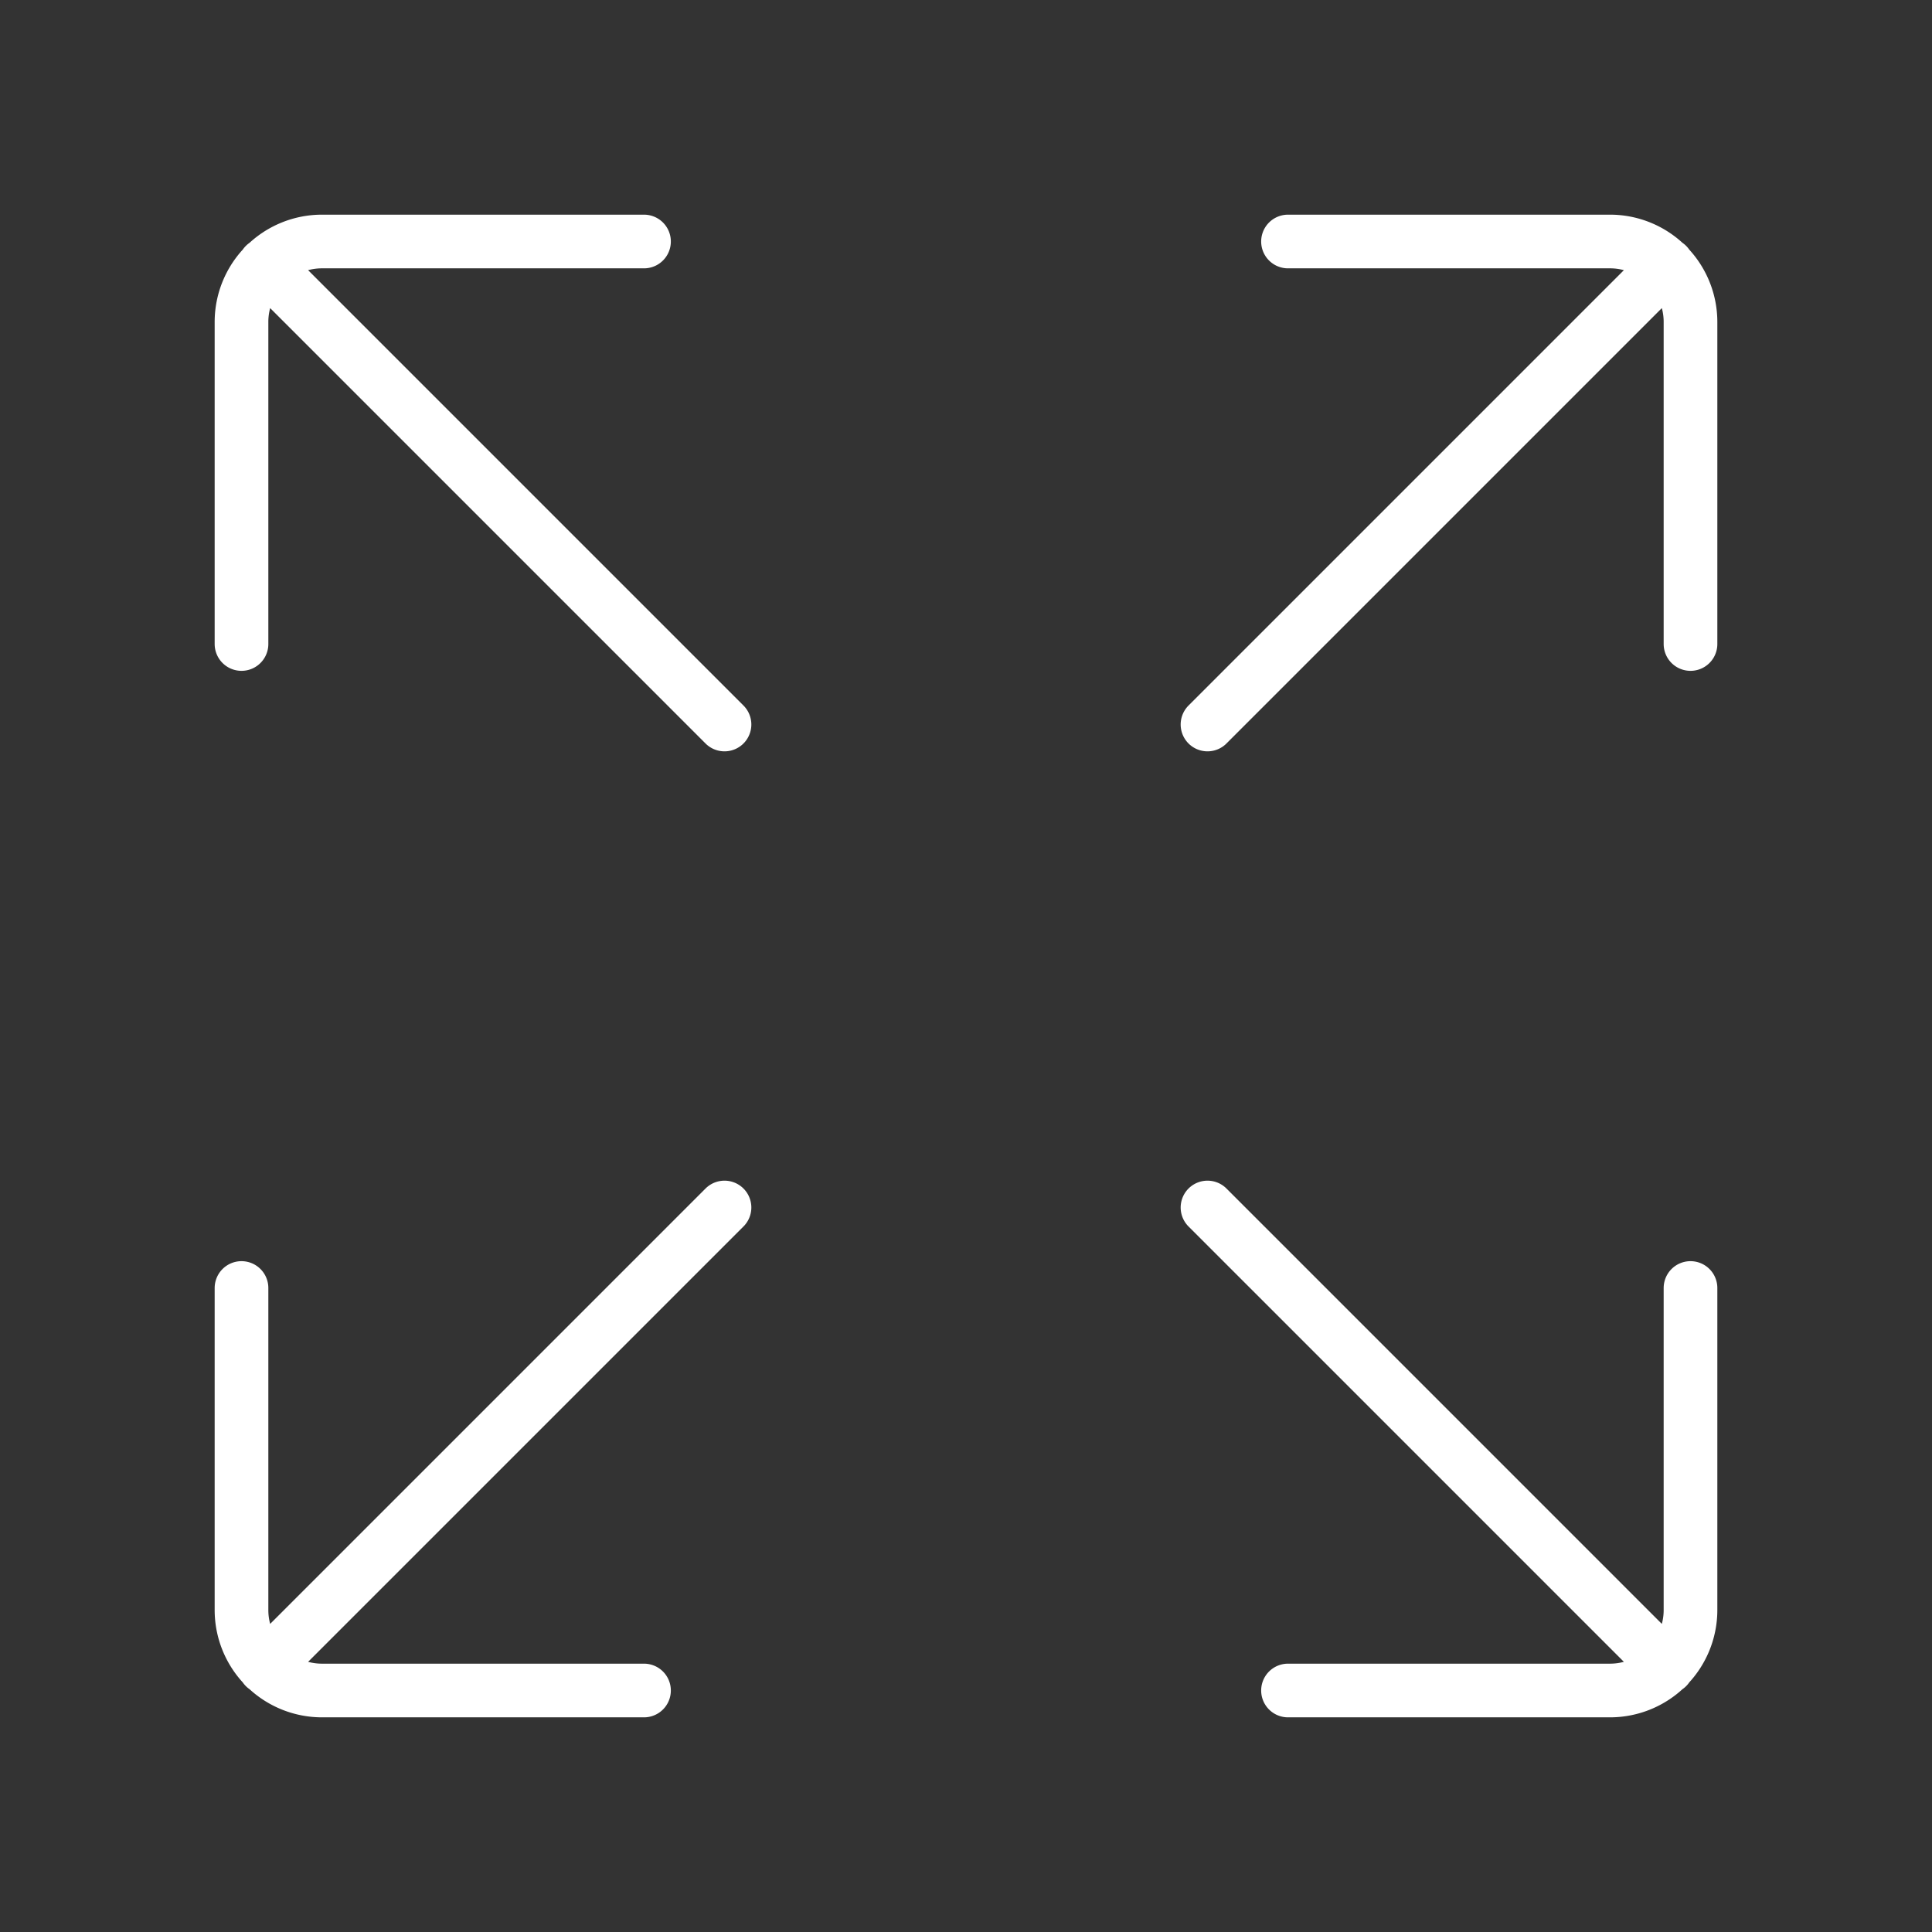
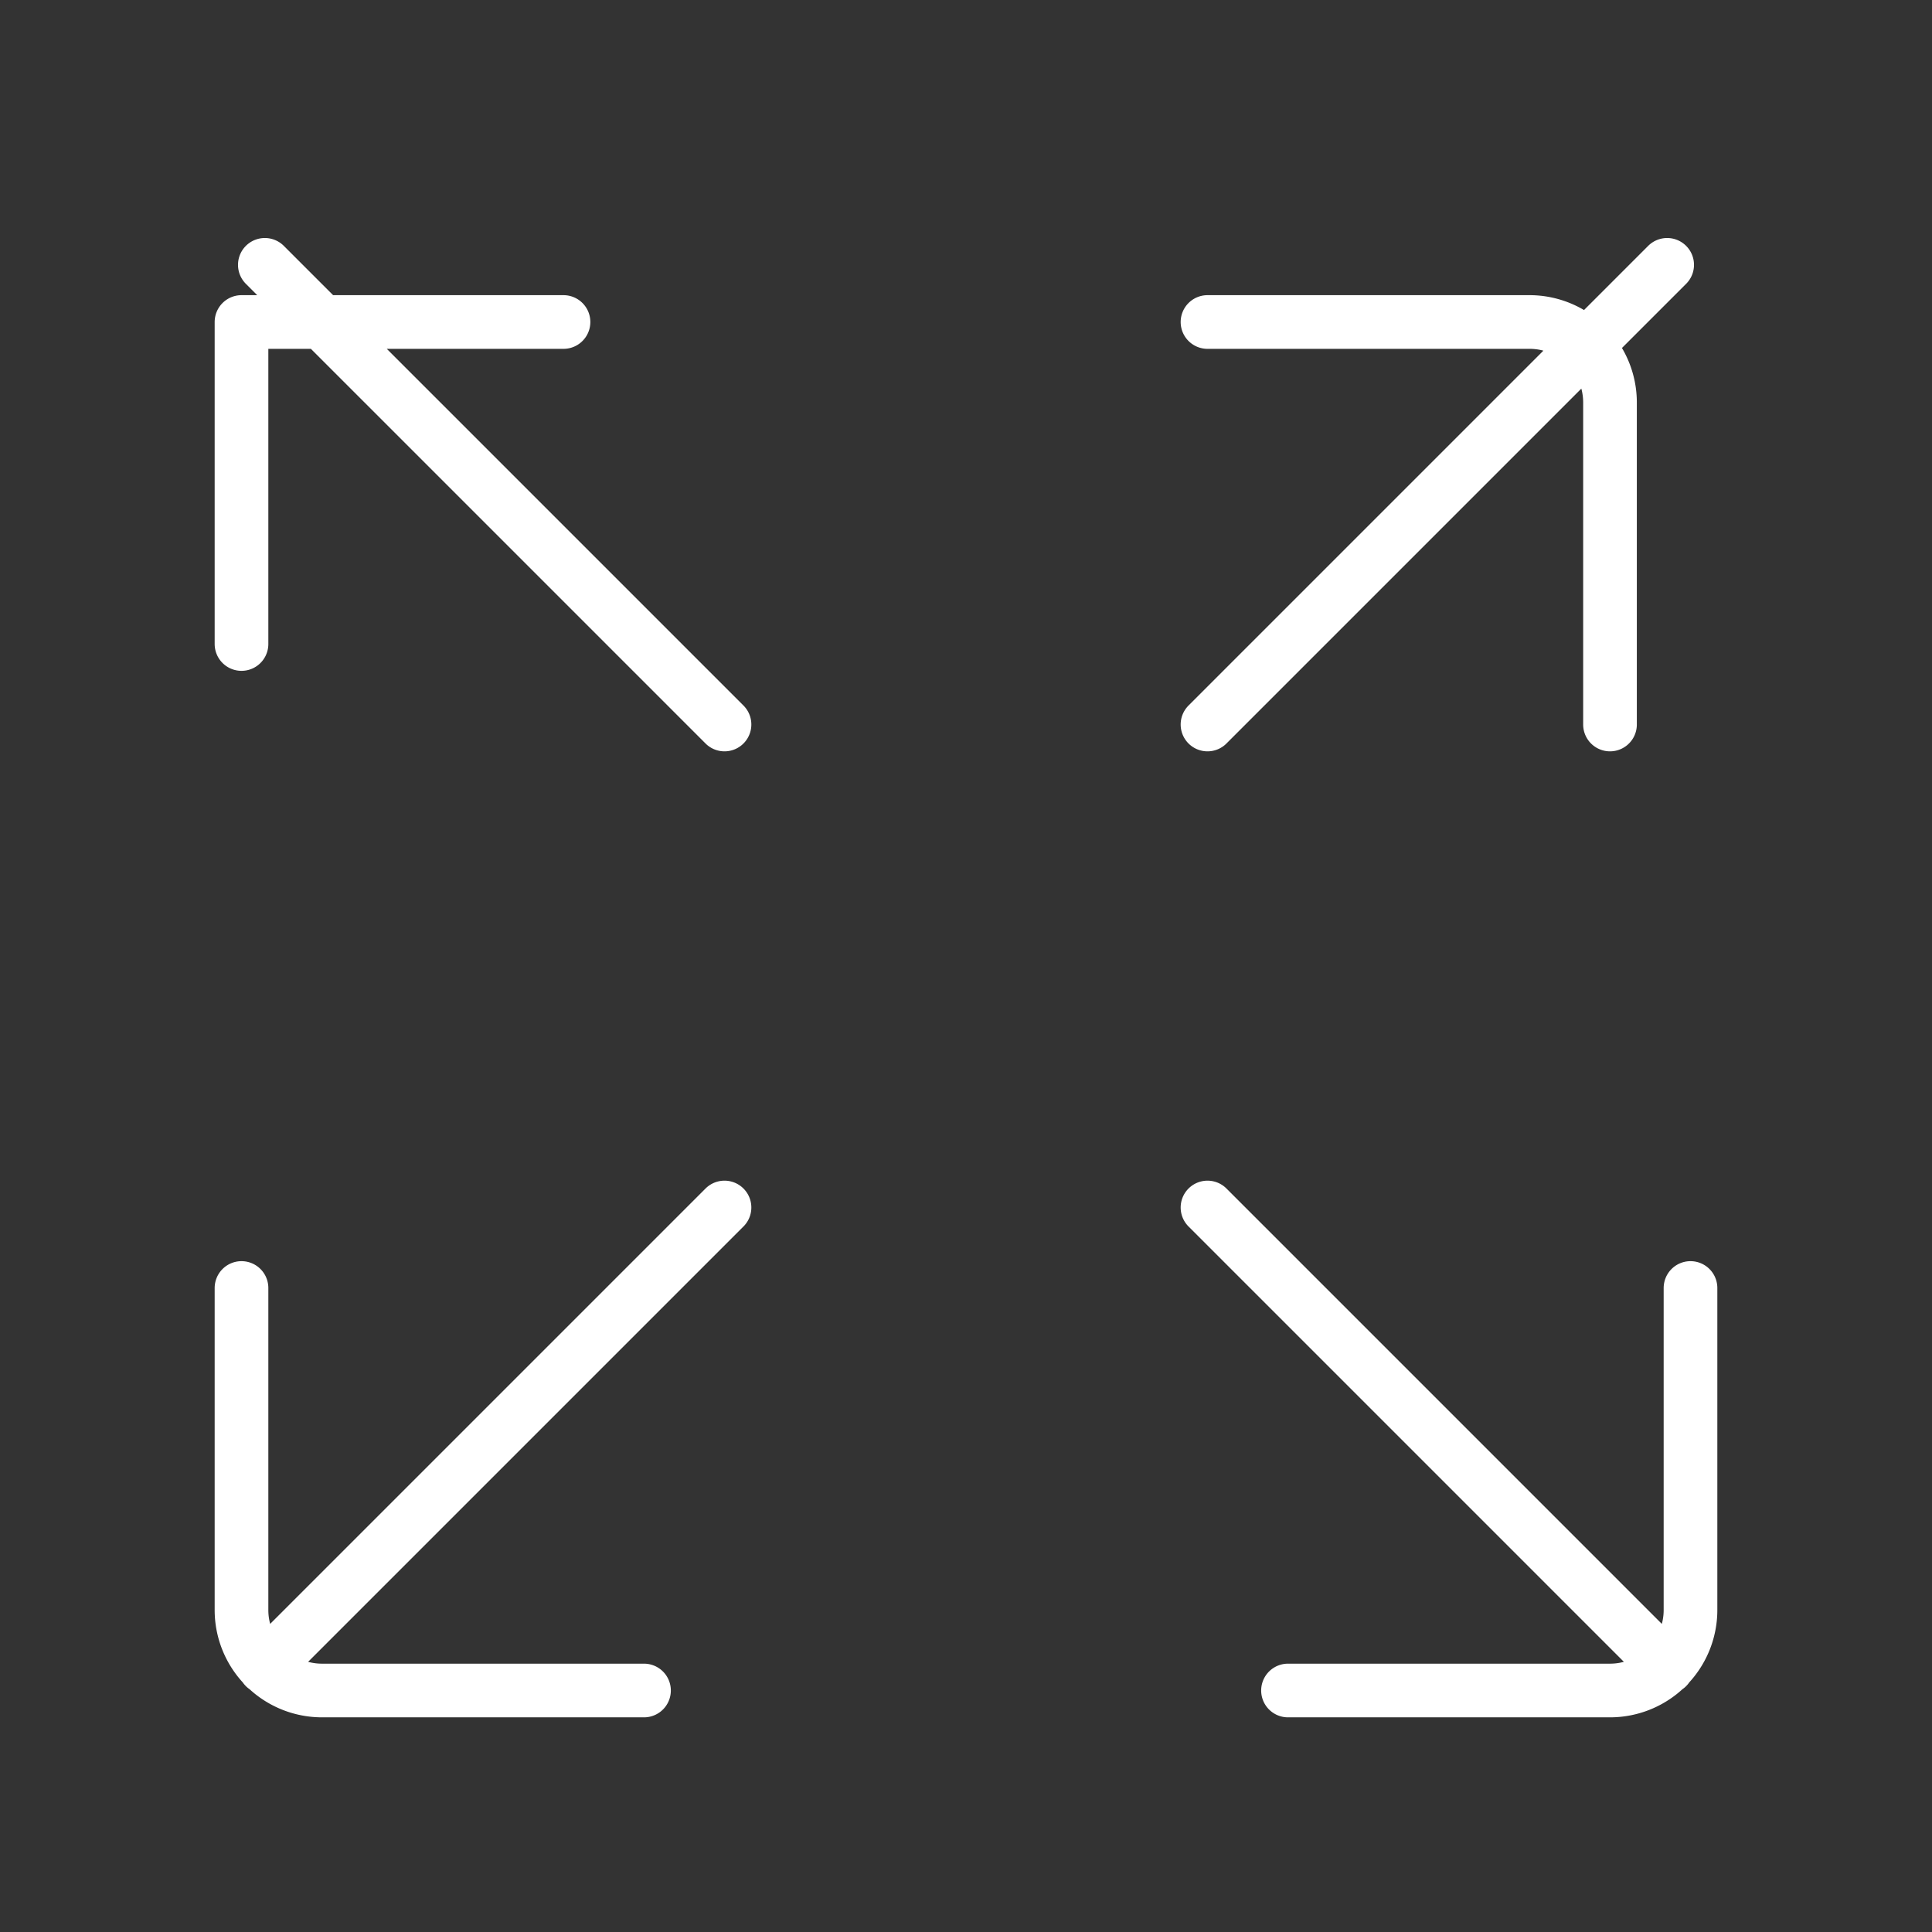
<svg xmlns="http://www.w3.org/2000/svg" width="72" height="72" fill="none">
  <rect width="100%" height="100%" fill="#333333" stroke="none" />
-   <path d="M27 27 9.87 9.87M45 27 62.13 9.87M27 45 9.87 62.13m52.26 0L45 45M9 24V12a3 3 0 0 1 3-3h12m24 0h12a3 3 0 0 1 3 3v12M24 63H12a3 3 0 0 1-3-3V48m54 0v12a3 3 0 0 1-3 3H48" stroke="#fff" stroke-width="2" stroke-linecap="round" stroke-linejoin="round" />
+   <path d="M27 27 9.87 9.87M45 27 62.13 9.87M27 45 9.87 62.13m52.26 0L45 45M9 24V12h12m24 0h12a3 3 0 0 1 3 3v12M24 63H12a3 3 0 0 1-3-3V48m54 0v12a3 3 0 0 1-3 3H48" stroke="#fff" stroke-width="2" stroke-linecap="round" stroke-linejoin="round" />
</svg>